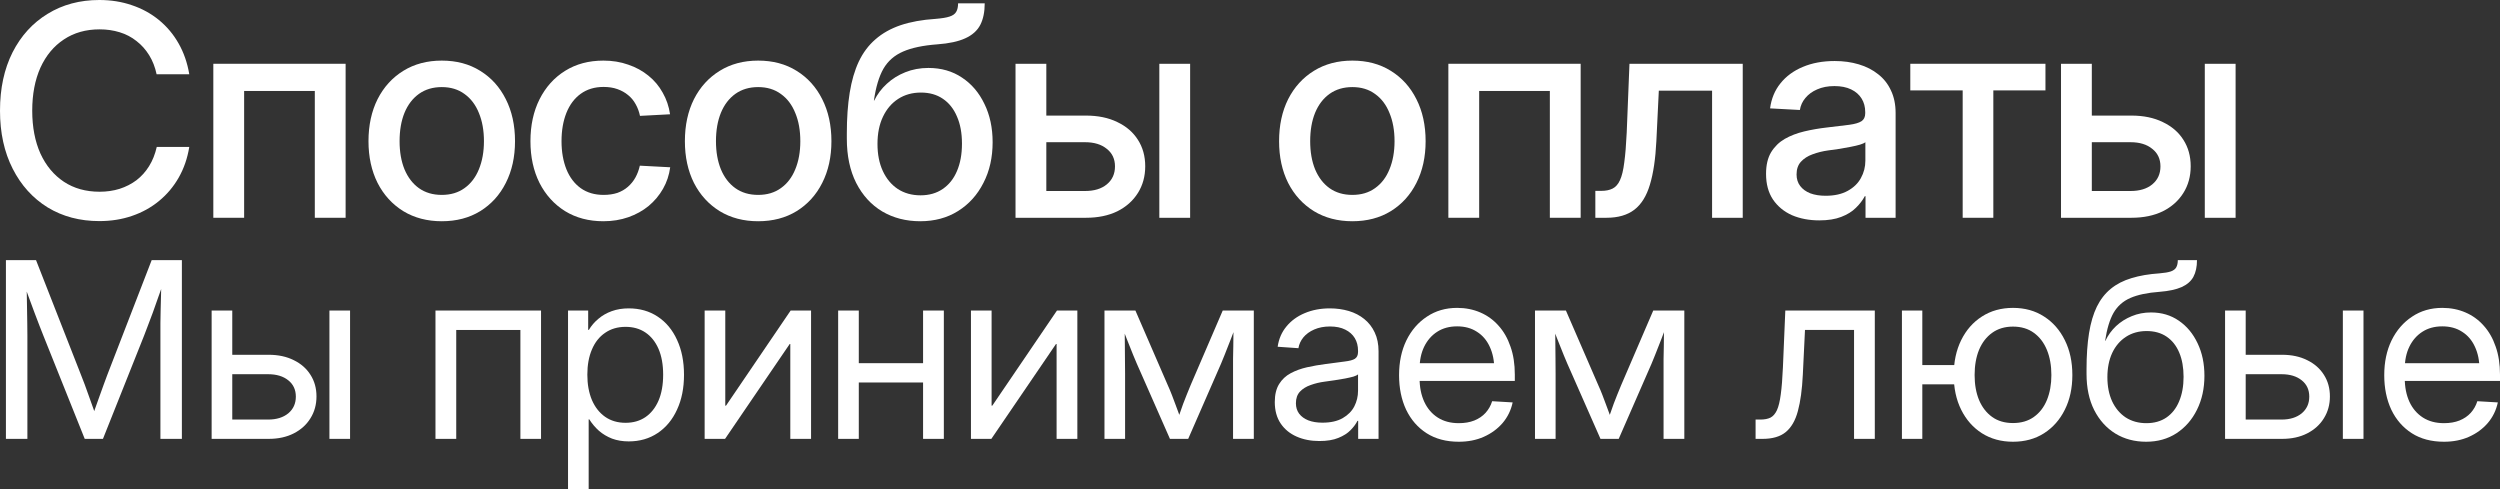
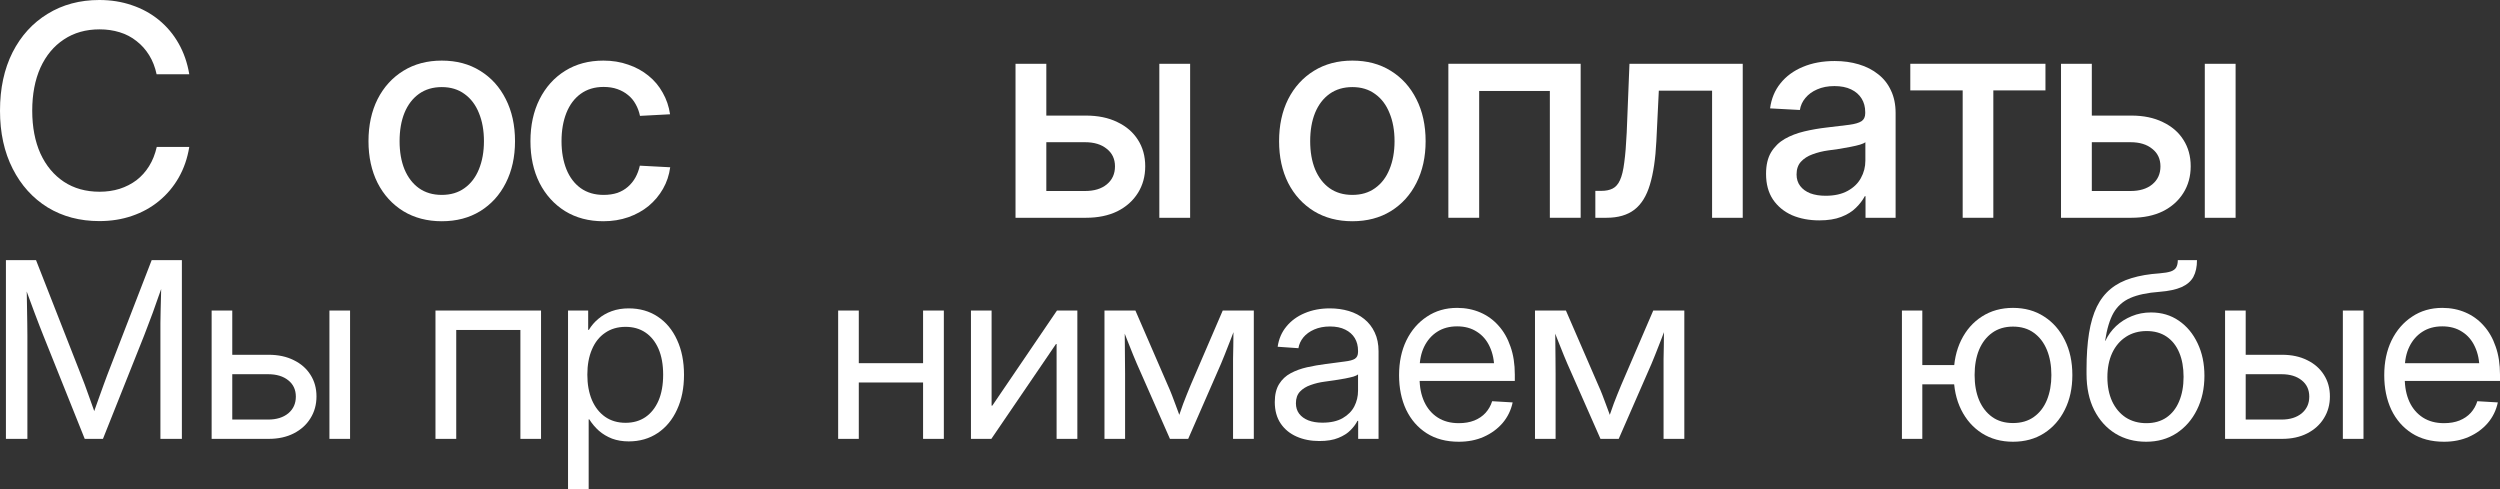
<svg xmlns="http://www.w3.org/2000/svg" viewBox="0 0 101.768 19.906" fill="none">
  <rect x="0" y="0" width="101.768" height="19.906" fill="#333333" stroke="none" />
  <path d="M4.043 9C3.25 9 2.549 8.814 1.939 8.443C1.334 8.068 0.859 7.543 0.516 6.867C0.172 6.191 0 5.404 0 4.506C0 3.6 0.17 2.809 0.51 2.133C0.854 1.457 1.33 0.934 1.939 0.563C2.549 0.188 3.25 0 4.043 0C4.516 0 4.957 0.07 5.367 0.211C5.777 0.348 6.145 0.549 6.469 0.814C6.793 1.08 7.061 1.398 7.271 1.77C7.482 2.141 7.627 2.559 7.705 3.023H6.375C6.313 2.73 6.211 2.471 6.07 2.244C5.93 2.018 5.758 1.826 5.555 1.67C5.355 1.51 5.127 1.391 4.869 1.312C4.615 1.234 4.344 1.195 4.055 1.195C3.496 1.195 3.012 1.332 2.602 1.605C2.191 1.875 1.873 2.258 1.646 2.754C1.424 3.25 1.312 3.834 1.312 4.506C1.312 5.174 1.424 5.756 1.646 6.252C1.873 6.744 2.191 7.127 2.602 7.4C3.012 7.67 3.496 7.805 4.055 7.805C4.344 7.805 4.615 7.766 4.869 7.687C5.123 7.605 5.352 7.488 5.555 7.336C5.758 7.18 5.93 6.988 6.07 6.762C6.211 6.535 6.314 6.275 6.381 5.982H7.705C7.631 6.439 7.488 6.854 7.277 7.225C7.066 7.596 6.799 7.914 6.475 8.18C6.154 8.445 5.787 8.648 5.373 8.789C4.963 8.93 4.52 9 4.043 9Z" fill="white" />
-   <path d="M14.069 2.596V8.865H12.815V3.703H9.938V8.865H8.684V2.596H14.069Z" fill="white" />
  <path d="M17.983 9.006C17.389 9.006 16.868 8.869 16.418 8.596C15.969 8.318 15.62 7.936 15.37 7.447C15.124 6.955 15 6.389 15 5.748C15 5.1 15.124 4.529 15.37 4.037C15.62 3.545 15.969 3.16 16.418 2.883C16.868 2.605 17.389 2.467 17.983 2.467C18.581 2.467 19.102 2.605 19.547 2.883C19.997 3.16 20.344 3.545 20.59 4.037C20.84 4.529 20.965 5.1 20.965 5.748C20.965 6.389 20.84 6.955 20.59 7.447C20.344 7.936 19.997 8.318 19.547 8.596C19.102 8.869 18.581 9.006 17.983 9.006ZM17.983 7.934C18.346 7.934 18.655 7.842 18.909 7.658C19.166 7.475 19.362 7.219 19.495 6.891C19.631 6.559 19.7 6.178 19.7 5.748C19.7 5.311 19.631 4.928 19.495 4.6C19.362 4.268 19.166 4.01 18.909 3.826C18.655 3.639 18.346 3.545 17.983 3.545C17.624 3.545 17.315 3.637 17.057 3.82C16.799 4.004 16.602 4.262 16.465 4.594C16.332 4.922 16.266 5.307 16.266 5.748C16.266 6.182 16.332 6.563 16.465 6.891C16.602 7.219 16.797 7.475 17.051 7.658C17.309 7.842 17.62 7.934 17.983 7.934Z" fill="white" />
  <path d="M24.563 9.006C23.969 9.006 23.45 8.869 23.005 8.596C22.559 8.318 22.212 7.936 21.962 7.447C21.716 6.955 21.593 6.389 21.593 5.748C21.593 5.104 21.716 4.535 21.962 4.043C22.212 3.547 22.559 3.16 23.005 2.883C23.45 2.605 23.969 2.467 24.563 2.467C24.926 2.467 25.262 2.521 25.571 2.631C25.884 2.736 26.159 2.887 26.397 3.082C26.635 3.273 26.829 3.504 26.977 3.773C27.13 4.039 27.229 4.332 27.276 4.652L26.052 4.717C26.016 4.545 25.958 4.387 25.876 4.242C25.798 4.098 25.696 3.975 25.571 3.873C25.446 3.768 25.299 3.686 25.132 3.627C24.967 3.568 24.78 3.539 24.569 3.539C24.206 3.539 23.895 3.633 23.637 3.82C23.384 4.004 23.19 4.262 23.057 4.594C22.925 4.926 22.858 5.311 22.858 5.748C22.858 6.178 22.925 6.559 23.057 6.891C23.19 7.219 23.384 7.475 23.637 7.658C23.895 7.842 24.206 7.934 24.569 7.934C24.78 7.934 24.967 7.906 25.132 7.852C25.296 7.793 25.438 7.711 25.559 7.605C25.68 7.5 25.782 7.375 25.864 7.23C25.946 7.082 26.007 6.92 26.046 6.744L27.282 6.809C27.239 7.129 27.141 7.422 26.989 7.687C26.837 7.953 26.641 8.186 26.403 8.385C26.165 8.58 25.889 8.732 25.577 8.842C25.264 8.951 24.926 9.006 24.563 9.006Z" fill="white" />
-   <path d="M30.862 9.006C30.269 9.006 29.747 8.869 29.298 8.596C28.849 8.318 28.499 7.936 28.249 7.447C28.003 6.955 27.88 6.389 27.88 5.748C27.88 5.1 28.003 4.529 28.249 4.037C28.499 3.545 28.849 3.16 29.298 2.883C29.747 2.605 30.269 2.467 30.862 2.467C31.46 2.467 31.981 2.605 32.427 2.883C32.876 3.16 33.224 3.545 33.47 4.037C33.72 4.529 33.845 5.1 33.845 5.748C33.845 6.389 33.72 6.955 33.47 7.447C33.224 7.936 32.876 8.318 32.427 8.596C31.981 8.869 31.46 9.006 30.862 9.006ZM30.862 7.934C31.225 7.934 31.534 7.842 31.788 7.658C32.046 7.475 32.241 7.219 32.374 6.891C32.511 6.559 32.579 6.178 32.579 5.748C32.579 5.311 32.511 4.928 32.374 4.6C32.241 4.268 32.046 4.01 31.788 3.826C31.534 3.639 31.225 3.545 30.862 3.545C30.503 3.545 30.194 3.637 29.936 3.82C29.679 4.004 29.481 4.262 29.345 4.594C29.212 4.922 29.145 5.307 29.145 5.748C29.145 6.182 29.212 6.563 29.345 6.891C29.481 7.219 29.677 7.475 29.931 7.658C30.189 7.842 30.499 7.934 30.862 7.934Z" fill="white" />
-   <path d="M37.46 9.006C36.882 9.006 36.366 8.873 35.913 8.607C35.464 8.338 35.111 7.951 34.853 7.447C34.599 6.943 34.472 6.342 34.472 5.643V5.432C34.472 4.811 34.511 4.258 34.589 3.773C34.667 3.289 34.79 2.867 34.958 2.508C35.13 2.145 35.357 1.842 35.638 1.6C35.919 1.354 36.261 1.162 36.663 1.025C37.07 0.889 37.544 0.803 38.087 0.768C38.337 0.748 38.527 0.717 38.655 0.674C38.788 0.631 38.878 0.566 38.925 0.48C38.976 0.395 39.001 0.279 39.001 0.135H40.085C40.085 0.486 40.025 0.779 39.904 1.014C39.782 1.248 39.579 1.43 39.294 1.559C39.013 1.688 38.634 1.77 38.157 1.805C37.579 1.848 37.114 1.945 36.763 2.098C36.411 2.25 36.144 2.484 35.96 2.801C35.781 3.117 35.652 3.549 35.574 4.096H35.585C35.714 3.834 35.886 3.605 36.101 3.41C36.316 3.211 36.566 3.055 36.851 2.941C37.14 2.824 37.454 2.766 37.794 2.766C38.314 2.766 38.769 2.896 39.159 3.158C39.55 3.416 39.855 3.773 40.073 4.23C40.296 4.684 40.407 5.203 40.407 5.789C40.407 6.41 40.283 6.963 40.032 7.447C39.786 7.932 39.443 8.312 39.001 8.59C38.56 8.867 38.046 9.006 37.46 9.006ZM37.472 7.951C37.823 7.951 38.124 7.865 38.374 7.693C38.628 7.521 38.822 7.279 38.954 6.967C39.091 6.65 39.159 6.277 39.159 5.848C39.159 5.418 39.091 5.049 38.954 4.74C38.822 4.428 38.63 4.188 38.38 4.02C38.134 3.852 37.837 3.768 37.489 3.768C37.138 3.768 36.829 3.854 36.564 4.025C36.298 4.197 36.091 4.439 35.943 4.752C35.794 5.064 35.72 5.434 35.72 5.859C35.72 6.281 35.792 6.648 35.937 6.961C36.081 7.273 36.284 7.518 36.546 7.693C36.812 7.865 37.12 7.951 37.472 7.951Z" fill="white" />
  <path d="M42.3 4.705H44.205C44.697 4.705 45.122 4.793 45.482 4.969C45.845 5.141 46.124 5.381 46.32 5.689C46.519 5.998 46.619 6.357 46.619 6.768C46.619 7.178 46.519 7.541 46.32 7.857C46.121 8.174 45.841 8.422 45.482 8.602C45.122 8.777 44.697 8.865 44.205 8.865H41.339V2.596H42.593V7.775H44.169C44.541 7.775 44.835 7.686 45.054 7.506C45.277 7.322 45.388 7.078 45.388 6.773C45.388 6.473 45.277 6.234 45.054 6.059C44.835 5.879 44.541 5.789 44.169 5.789H42.3V4.705ZM47.193 8.865V2.596H48.447V8.865H47.193Z" fill="white" />
  <path d="M55.051 9.006C54.457 9.006 53.936 8.869 53.486 8.596C53.037 8.318 52.687 7.936 52.437 7.447C52.191 6.955 52.068 6.389 52.068 5.748C52.068 5.1 52.191 4.529 52.437 4.037C52.687 3.545 53.037 3.16 53.486 2.883C53.936 2.605 54.457 2.467 55.051 2.467C55.648 2.467 56.17 2.605 56.615 2.883C57.064 3.16 57.412 3.545 57.658 4.037C57.908 4.529 58.033 5.1 58.033 5.748C58.033 6.389 57.908 6.955 57.658 7.447C57.412 7.936 57.064 8.318 56.615 8.596C56.17 8.869 55.648 9.006 55.051 9.006ZM55.051 7.934C55.414 7.934 55.722 7.842 55.976 7.658C56.234 7.475 56.43 7.219 56.562 6.891C56.699 6.559 56.768 6.178 56.768 5.748C56.768 5.311 56.699 4.928 56.562 4.6C56.43 4.268 56.234 4.01 55.976 3.826C55.722 3.639 55.414 3.545 55.051 3.545C54.691 3.545 54.383 3.637 54.125 3.82C53.867 4.004 53.67 4.262 53.533 4.594C53.4 4.922 53.334 5.307 53.334 5.748C53.334 6.182 53.4 6.563 53.533 6.891C53.67 7.219 53.865 7.475 54.119 7.658C54.377 7.842 54.687 7.934 55.051 7.934Z" fill="white" />
  <path d="M64.344 2.596V8.865H63.09V3.703H60.213V8.865H58.959V2.596H64.344Z" fill="white" />
  <path d="M64.942 8.865V7.77H65.182C65.369 7.77 65.524 7.738 65.645 7.676C65.77 7.613 65.87 7.5 65.944 7.336C66.022 7.168 66.081 6.928 66.119 6.615C66.162 6.303 66.196 5.896 66.219 5.396L66.331 2.596H70.942V8.865H69.694V3.691H67.526L67.426 5.742C67.391 6.465 67.303 7.057 67.163 7.518C67.026 7.979 66.815 8.318 66.53 8.537C66.244 8.756 65.866 8.865 65.393 8.865H64.942Z" fill="white" />
  <path d="M74.059 8.971C73.645 8.971 73.274 8.9 72.946 8.76C72.622 8.615 72.364 8.402 72.172 8.121C71.985 7.84 71.891 7.492 71.891 7.078C71.891 6.719 71.96 6.426 72.096 6.199C72.237 5.969 72.423 5.787 72.653 5.654C72.887 5.521 73.151 5.42 73.444 5.35C73.741 5.279 74.046 5.227 74.358 5.191C74.745 5.145 75.051 5.107 75.278 5.08C75.509 5.049 75.674 5 75.776 4.934C75.877 4.867 75.928 4.76 75.928 4.611V4.564C75.928 4.354 75.879 4.17 75.782 4.014C75.684 3.854 75.542 3.729 75.354 3.639C75.167 3.549 74.94 3.504 74.674 3.504C74.409 3.504 74.174 3.549 73.971 3.639C73.772 3.725 73.612 3.842 73.491 3.99C73.37 4.135 73.296 4.297 73.268 4.477L72.055 4.412C72.106 4.018 72.247 3.678 72.477 3.393C72.708 3.104 73.011 2.881 73.385 2.725C73.764 2.564 74.198 2.484 74.686 2.484C75.038 2.484 75.364 2.529 75.665 2.619C75.969 2.709 76.233 2.844 76.456 3.023C76.682 3.199 76.856 3.42 76.977 3.686C77.102 3.947 77.165 4.252 77.165 4.6V8.865H75.94V7.986H75.911C75.825 8.15 75.704 8.309 75.547 8.461C75.395 8.613 75.196 8.736 74.95 8.83C74.708 8.924 74.411 8.971 74.059 8.971ZM74.317 7.969C74.676 7.969 74.975 7.902 75.213 7.77C75.456 7.637 75.636 7.463 75.752 7.248C75.874 7.029 75.934 6.793 75.934 6.539V5.789C75.891 5.824 75.817 5.857 75.712 5.889C75.606 5.92 75.481 5.949 75.336 5.977C75.196 6.004 75.046 6.031 74.885 6.059C74.729 6.082 74.575 6.104 74.423 6.123C74.196 6.154 73.983 6.207 73.784 6.281C73.588 6.352 73.43 6.453 73.309 6.586C73.192 6.715 73.133 6.887 73.133 7.102C73.133 7.285 73.182 7.441 73.28 7.57C73.378 7.699 73.514 7.799 73.69 7.869C73.87 7.936 74.079 7.969 74.317 7.969Z" fill="white" />
  <path d="M79.895 8.865V3.68H77.763V2.596H83.265V3.68H81.143V8.865H79.895Z" fill="white" />
  <path d="M84.858 4.705H86.763C87.255 4.705 87.681 4.793 88.04 4.969C88.403 5.141 88.683 5.381 88.878 5.689C89.077 5.998 89.177 6.357 89.177 6.768C89.177 7.178 89.077 7.541 88.878 7.857C88.679 8.174 88.4 8.422 88.04 8.602C87.681 8.777 87.255 8.865 86.763 8.865H83.898V2.596H85.152V7.775H86.728C87.099 7.775 87.394 7.686 87.612 7.506C87.835 7.322 87.946 7.078 87.946 6.773C87.946 6.473 87.835 6.234 87.612 6.059C87.394 5.879 87.099 5.789 86.728 5.789H84.858V4.705ZM89.751 8.865V2.596H91.005V8.865H89.751Z" fill="white" />
-   <path d="M0.241 17.865V10.59H1.467L3.298 15.263C3.34 15.367 3.391 15.497 3.449 15.653C3.508 15.806 3.566 15.969 3.625 16.142C3.687 16.314 3.745 16.479 3.801 16.635C3.856 16.791 3.902 16.923 3.938 17.03H3.737C3.773 16.926 3.817 16.796 3.869 16.64C3.924 16.483 3.983 16.319 4.045 16.146C4.107 15.974 4.165 15.811 4.221 15.658C4.279 15.502 4.328 15.37 4.367 15.263L6.174 10.59H7.404V17.865H6.53V13.661C6.53 13.505 6.53 13.337 6.53 13.158C6.534 12.976 6.537 12.787 6.54 12.592C6.547 12.396 6.551 12.201 6.555 12.006C6.561 11.807 6.566 11.614 6.569 11.425H6.682C6.6 11.653 6.521 11.877 6.442 12.099C6.368 12.317 6.294 12.523 6.223 12.719C6.151 12.911 6.084 13.088 6.022 13.251C5.964 13.41 5.912 13.547 5.866 13.661L4.191 17.865H3.449L1.765 13.661C1.719 13.547 1.665 13.41 1.604 13.251C1.542 13.091 1.475 12.916 1.403 12.724C1.332 12.528 1.255 12.322 1.174 12.104C1.096 11.882 1.013 11.656 0.925 11.425H1.076C1.083 11.607 1.088 11.798 1.091 11.996C1.094 12.191 1.097 12.387 1.101 12.582C1.107 12.777 1.11 12.968 1.11 13.153C1.114 13.336 1.115 13.505 1.115 13.661V17.865H0.241Z" fill="white" />
+   <path d="M0.241 17.865V10.59H1.467L3.298 15.263C3.34 15.367 3.391 15.497 3.449 15.653C3.508 15.806 3.566 15.969 3.625 16.142C3.687 16.314 3.745 16.479 3.801 16.635C3.856 16.791 3.902 16.923 3.938 17.03H3.737C3.773 16.926 3.817 16.796 3.869 16.64C3.924 16.483 3.983 16.319 4.045 16.146C4.107 15.974 4.165 15.811 4.221 15.658C4.279 15.502 4.328 15.37 4.367 15.263L6.174 10.59H7.404V17.865H6.53V13.661C6.53 13.505 6.53 13.337 6.53 13.158C6.534 12.976 6.537 12.787 6.54 12.592C6.547 12.396 6.551 12.201 6.555 12.006C6.561 11.807 6.566 11.614 6.569 11.425H6.682C6.6 11.653 6.521 11.877 6.442 12.099C6.368 12.317 6.294 12.523 6.223 12.719C6.151 12.911 6.084 13.088 6.022 13.251C5.964 13.41 5.912 13.547 5.866 13.661L4.191 17.865H3.449L1.765 13.661C1.719 13.547 1.665 13.41 1.604 13.251C1.542 13.091 1.475 12.916 1.403 12.724C1.332 12.528 1.255 12.322 1.174 12.104C1.096 11.882 1.013 11.656 0.925 11.425C1.083 11.607 1.088 11.798 1.091 11.996C1.094 12.191 1.097 12.387 1.101 12.582C1.107 12.777 1.11 12.968 1.11 13.153C1.114 13.336 1.115 13.505 1.115 13.661V17.865H0.241Z" fill="white" />
  <path d="M9.343 14.442H10.935C11.329 14.442 11.67 14.516 11.96 14.662C12.253 14.805 12.479 15.004 12.639 15.258C12.802 15.512 12.883 15.805 12.883 16.137C12.883 16.469 12.802 16.765 12.639 17.025C12.479 17.286 12.253 17.491 11.96 17.641C11.67 17.79 11.329 17.865 10.935 17.865H8.615V12.641H9.455V17.079H10.915C11.257 17.079 11.53 16.994 11.736 16.825C11.941 16.653 12.043 16.426 12.043 16.146C12.043 15.867 11.941 15.645 11.736 15.482C11.53 15.316 11.257 15.233 10.915 15.233H9.343V14.442ZM13.41 17.865V12.641H14.25V17.865H13.41Z" fill="white" />
  <path d="M22.024 12.641V17.865H21.184V13.432H18.572V17.865H17.727V12.641H22.024Z" fill="white" />
  <path d="M23.123 19.906V12.641H23.943V13.427H23.972C24.073 13.257 24.202 13.108 24.358 12.978C24.514 12.844 24.697 12.74 24.905 12.665C25.113 12.59 25.343 12.553 25.594 12.553C26.043 12.553 26.437 12.665 26.775 12.89C27.114 13.114 27.376 13.43 27.561 13.837C27.75 14.244 27.844 14.717 27.844 15.258C27.844 15.795 27.75 16.267 27.561 16.674C27.376 17.081 27.114 17.398 26.775 17.626C26.437 17.854 26.043 17.968 25.594 17.968C25.343 17.968 25.117 17.93 24.915 17.855C24.716 17.777 24.539 17.672 24.383 17.538C24.23 17.401 24.098 17.245 23.987 17.069H23.963V19.906H23.123ZM25.467 17.211C25.776 17.211 26.045 17.134 26.272 16.981C26.5 16.825 26.678 16.602 26.805 16.312C26.931 16.02 26.995 15.666 26.995 15.253C26.995 14.84 26.931 14.488 26.805 14.198C26.678 13.909 26.5 13.687 26.272 13.534C26.045 13.381 25.776 13.305 25.467 13.305C25.144 13.305 24.866 13.386 24.632 13.549C24.397 13.708 24.218 13.935 24.095 14.228C23.971 14.517 23.909 14.859 23.909 15.253C23.909 15.644 23.971 15.987 24.095 16.283C24.221 16.576 24.401 16.804 24.632 16.967C24.866 17.13 25.144 17.211 25.467 17.211Z" fill="white" />
-   <path d="M33.016 17.865H32.171V14.003H32.147L29.515 17.865H28.684V12.641H29.524V16.513H29.554L32.185 12.641H33.016V17.865Z" fill="white" />
  <path d="M37.767 14.784V15.57H34.764V14.784H37.767ZM34.959 12.641V17.865H34.119V12.641H34.959ZM38.421 12.641V17.865H37.576V12.641H38.421Z" fill="white" />
  <path d="M43.856 17.865H43.011V14.003H42.987L40.355 17.865H39.525V12.641H40.365V16.513H40.394L43.026 12.641H43.856V17.865Z" fill="white" />
  <path d="M44.96 17.865V12.641H46.219L47.538 15.683C47.6 15.819 47.655 15.951 47.704 16.078C47.752 16.202 47.798 16.322 47.84 16.439C47.886 16.553 47.928 16.667 47.967 16.781C48.01 16.895 48.051 17.011 48.089 17.128H47.919C47.961 17.011 48.002 16.897 48.041 16.786C48.08 16.672 48.12 16.557 48.163 16.439C48.208 16.322 48.256 16.202 48.304 16.078C48.353 15.954 48.407 15.823 48.465 15.683L49.774 12.641H51.039V17.865H50.194V15.204C50.194 14.983 50.194 14.784 50.194 14.608C50.197 14.429 50.2 14.26 50.204 14.101C50.207 13.941 50.209 13.783 50.209 13.627C50.212 13.467 50.215 13.301 50.218 13.129H50.36C50.272 13.36 50.187 13.583 50.106 13.798C50.025 14.009 49.938 14.229 49.847 14.457C49.759 14.682 49.655 14.927 49.535 15.194L48.368 17.865H47.625L46.449 15.194C46.328 14.927 46.223 14.682 46.131 14.457C46.04 14.229 45.952 14.009 45.868 13.798C45.786 13.583 45.7 13.36 45.609 13.129H45.775C45.778 13.295 45.781 13.456 45.785 13.612C45.788 13.769 45.79 13.928 45.79 14.091C45.793 14.25 45.794 14.421 45.794 14.604C45.798 14.783 45.799 14.983 45.799 15.204V17.865H44.96Z" fill="white" />
  <path d="M53.705 17.953C53.363 17.953 53.056 17.893 52.782 17.772C52.509 17.652 52.292 17.475 52.133 17.24C51.973 17.003 51.893 16.711 51.893 16.366C51.893 16.067 51.952 15.823 52.069 15.634C52.186 15.445 52.342 15.299 52.538 15.194C52.737 15.087 52.96 15.006 53.207 14.95C53.454 14.895 53.707 14.851 53.964 14.818C54.289 14.773 54.548 14.739 54.74 14.716C54.935 14.693 55.074 14.656 55.155 14.604C55.24 14.548 55.282 14.455 55.282 14.325V14.281C55.282 14.083 55.238 13.91 55.15 13.764C55.062 13.617 54.932 13.502 54.76 13.417C54.59 13.332 54.384 13.29 54.139 13.29C53.899 13.29 53.685 13.331 53.5 13.412C53.314 13.493 53.166 13.601 53.056 13.734C52.948 13.868 52.881 14.014 52.855 14.174L52.01 14.115C52.056 13.796 52.175 13.521 52.367 13.29C52.559 13.056 52.806 12.875 53.109 12.748C53.415 12.618 53.757 12.553 54.135 12.553C54.408 12.553 54.665 12.589 54.906 12.66C55.147 12.732 55.357 12.841 55.536 12.987C55.718 13.134 55.86 13.316 55.961 13.534C56.065 13.752 56.117 14.008 56.117 14.301V17.865H55.287V17.133H55.258C55.196 17.257 55.103 17.382 54.979 17.509C54.856 17.636 54.69 17.742 54.481 17.826C54.276 17.911 54.017 17.953 53.705 17.953ZM53.832 17.206C54.167 17.206 54.442 17.144 54.657 17.021C54.872 16.897 55.03 16.737 55.131 16.542C55.232 16.343 55.282 16.132 55.282 15.907V15.238C55.25 15.271 55.186 15.302 55.092 15.331C54.997 15.357 54.883 15.383 54.75 15.409C54.62 15.432 54.481 15.455 54.335 15.478C54.191 15.5 54.055 15.52 53.925 15.536C53.723 15.562 53.532 15.608 53.353 15.673C53.174 15.735 53.029 15.824 52.919 15.941C52.808 16.059 52.753 16.216 52.753 16.415C52.753 16.581 52.797 16.723 52.884 16.84C52.973 16.957 53.098 17.048 53.261 17.113C53.423 17.175 53.614 17.206 53.832 17.206Z" fill="white" />
  <path d="M59.384 17.982C58.873 17.982 58.437 17.867 58.075 17.636C57.714 17.405 57.436 17.086 57.24 16.679C57.048 16.269 56.952 15.8 56.952 15.272C56.952 14.739 57.051 14.267 57.25 13.856C57.452 13.446 57.73 13.124 58.085 12.89C58.44 12.652 58.85 12.533 59.316 12.533C59.657 12.533 59.971 12.595 60.258 12.719C60.544 12.842 60.792 13.021 61 13.256C61.212 13.49 61.374 13.775 61.488 14.11C61.606 14.442 61.664 14.822 61.664 15.248V15.507H57.426V14.784H61.2L60.829 15.043C60.829 14.688 60.767 14.379 60.643 14.115C60.523 13.852 60.349 13.648 60.121 13.505C59.896 13.358 59.628 13.285 59.316 13.285C59.003 13.285 58.733 13.358 58.505 13.505C58.277 13.651 58.1 13.855 57.973 14.115C57.849 14.372 57.787 14.67 57.787 15.009V15.395C57.787 15.759 57.851 16.08 57.978 16.356C58.105 16.63 58.287 16.843 58.524 16.996C58.762 17.149 59.048 17.226 59.384 17.226C59.621 17.226 59.831 17.19 60.014 17.118C60.199 17.043 60.352 16.939 60.473 16.806C60.596 16.669 60.686 16.511 60.741 16.332L61.576 16.381C61.508 16.7 61.371 16.98 61.166 17.221C60.961 17.458 60.705 17.646 60.399 17.782C60.097 17.916 59.758 17.982 59.384 17.982Z" fill="white" />
  <path d="M62.485 17.865V12.641H63.744L65.063 15.683C65.125 15.819 65.18 15.951 65.229 16.078C65.278 16.202 65.323 16.322 65.365 16.439C65.411 16.553 65.453 16.667 65.492 16.781C65.535 16.895 65.575 17.011 65.614 17.128H65.444C65.486 17.011 65.527 16.897 65.566 16.786C65.605 16.672 65.645 16.557 65.688 16.439C65.733 16.322 65.781 16.202 65.829 16.078C65.878 15.954 65.932 15.823 65.991 15.683L67.299 12.641H68.564V17.865H67.719V15.204C67.719 14.983 67.719 14.784 67.719 14.608C67.722 14.429 67.726 14.26 67.729 14.101C67.732 13.941 67.734 13.783 67.734 13.627C67.737 13.467 67.74 13.301 67.743 13.129H67.885C67.797 13.36 67.712 13.583 67.631 13.798C67.55 14.009 67.463 14.229 67.372 14.457C67.284 14.682 67.18 14.927 67.06 15.194L65.893 17.865H65.151L63.974 15.194C63.853 14.927 63.748 14.682 63.656 14.457C63.565 14.229 63.478 14.009 63.393 13.798C63.311 13.583 63.225 13.36 63.134 13.129H63.3C63.303 13.295 63.306 13.456 63.31 13.612C63.313 13.769 63.315 13.928 63.315 14.091C63.318 14.25 63.32 14.421 63.32 14.604C63.323 14.783 63.324 14.983 63.324 15.204V17.865H62.485Z" fill="white" />
-   <path d="M71.465 17.865V17.079H71.66C71.826 17.079 71.962 17.053 72.07 17.001C72.177 16.946 72.265 16.845 72.334 16.698C72.402 16.549 72.454 16.334 72.49 16.054C72.529 15.774 72.558 15.404 72.578 14.945L72.675 12.641H76.318V17.865H75.473V13.432H73.476L73.388 15.253C73.359 15.852 73.292 16.343 73.188 16.728C73.087 17.112 72.923 17.398 72.695 17.587C72.47 17.772 72.156 17.865 71.753 17.865H71.465Z" fill="white" />
  <path d="M77.422 17.865V12.641H78.252V17.865H77.422ZM78.056 15.644V14.862H79.936V15.644H78.056ZM81.943 17.982C81.465 17.982 81.043 17.867 80.678 17.636C80.317 17.405 80.036 17.086 79.834 16.679C79.632 16.272 79.531 15.801 79.531 15.268C79.531 14.73 79.632 14.257 79.834 13.847C80.036 13.437 80.317 13.116 80.678 12.885C81.043 12.65 81.465 12.533 81.943 12.533C82.425 12.533 82.847 12.65 83.208 12.885C83.569 13.116 83.851 13.437 84.053 13.847C84.258 14.257 84.36 14.73 84.36 15.268C84.36 15.801 84.258 16.272 84.053 16.679C83.851 17.086 83.569 17.405 83.208 17.636C82.847 17.867 82.425 17.982 81.943 17.982ZM81.943 17.221C82.278 17.221 82.562 17.138 82.793 16.972C83.027 16.806 83.204 16.576 83.325 16.283C83.445 15.987 83.506 15.648 83.506 15.268C83.506 14.88 83.445 14.54 83.325 14.247C83.204 13.951 83.027 13.718 82.793 13.549C82.562 13.38 82.278 13.295 81.943 13.295C81.611 13.295 81.328 13.38 81.094 13.549C80.862 13.715 80.685 13.946 80.561 14.242C80.441 14.538 80.381 14.88 80.381 15.268C80.381 15.652 80.441 15.99 80.561 16.283C80.685 16.576 80.862 16.806 81.094 16.972C81.325 17.138 81.608 17.221 81.943 17.221Z" fill="white" />
  <path d="M87.363 17.982C86.895 17.982 86.478 17.872 86.113 17.65C85.749 17.426 85.461 17.107 85.249 16.693C85.041 16.28 84.937 15.788 84.937 15.219V15.033C84.937 14.47 84.971 13.979 85.039 13.559C85.107 13.139 85.213 12.781 85.357 12.484C85.503 12.188 85.692 11.946 85.923 11.757C86.157 11.565 86.439 11.42 86.768 11.322C87.096 11.221 87.477 11.156 87.91 11.127C88.109 11.111 88.262 11.085 88.369 11.049C88.477 11.01 88.55 10.954 88.589 10.883C88.631 10.808 88.652 10.71 88.652 10.59H89.433C89.433 10.86 89.385 11.086 89.287 11.269C89.19 11.448 89.028 11.588 88.804 11.688C88.579 11.786 88.281 11.85 87.91 11.879C87.419 11.915 87.023 11.998 86.724 12.128C86.424 12.258 86.195 12.462 86.035 12.738C85.879 13.015 85.765 13.394 85.693 13.876H85.703C85.811 13.648 85.955 13.448 86.138 13.275C86.323 13.103 86.536 12.968 86.777 12.87C87.018 12.769 87.28 12.719 87.564 12.719C87.993 12.719 88.371 12.831 88.696 13.056C89.022 13.28 89.276 13.586 89.458 13.974C89.644 14.361 89.736 14.802 89.736 15.297C89.736 15.811 89.636 16.272 89.433 16.679C89.235 17.082 88.957 17.401 88.599 17.636C88.244 17.867 87.832 17.982 87.363 17.982ZM87.373 17.226C87.692 17.226 87.964 17.149 88.189 16.996C88.416 16.84 88.589 16.62 88.706 16.337C88.826 16.054 88.887 15.722 88.887 15.341C88.887 14.96 88.828 14.631 88.711 14.354C88.594 14.075 88.423 13.858 88.198 13.705C87.974 13.552 87.702 13.476 87.383 13.476C87.064 13.476 86.784 13.554 86.543 13.71C86.302 13.866 86.115 14.086 85.981 14.369C85.851 14.652 85.786 14.981 85.786 15.355C85.786 15.727 85.85 16.052 85.977 16.332C86.107 16.612 86.291 16.832 86.528 16.991C86.769 17.147 87.051 17.226 87.373 17.226Z" fill="white" />
  <path d="M91.304 14.442H92.896C93.29 14.442 93.631 14.516 93.921 14.662C94.214 14.805 94.44 15.004 94.6 15.258C94.763 15.512 94.844 15.805 94.844 16.137C94.844 16.469 94.763 16.765 94.6 17.025C94.44 17.286 94.214 17.491 93.921 17.641C93.631 17.79 93.29 17.865 92.896 17.865H90.576V12.641H91.416V17.079H92.876C93.218 17.079 93.491 16.994 93.697 16.825C93.902 16.653 94.004 16.426 94.004 16.146C94.004 15.867 93.902 15.645 93.697 15.482C93.491 15.316 93.218 15.233 92.876 15.233H91.304V14.442ZM95.371 17.865V12.641H96.211V17.865H95.371Z" fill="white" />
  <path d="M99.488 17.982C98.977 17.982 98.54 17.867 98.179 17.636C97.818 17.405 97.539 17.086 97.344 16.679C97.152 16.269 97.056 15.8 97.056 15.272C97.056 14.739 97.155 14.267 97.354 13.856C97.556 13.446 97.834 13.124 98.189 12.89C98.544 12.652 98.954 12.533 99.419 12.533C99.761 12.533 100.075 12.595 100.362 12.719C100.648 12.842 100.896 13.021 101.104 13.256C101.316 13.49 101.478 13.775 101.592 14.11C101.709 14.442 101.768 14.822 101.768 15.248V15.507H97.53V14.784H101.304L100.933 15.043C100.933 14.688 100.871 14.379 100.747 14.115C100.627 13.852 100.453 13.648 100.225 13.505C100 13.358 99.732 13.285 99.419 13.285C99.107 13.285 98.837 13.358 98.609 13.505C98.381 13.651 98.203 13.855 98.077 14.115C97.953 14.372 97.891 14.67 97.891 15.009V15.395C97.891 15.759 97.955 16.08 98.081 16.356C98.208 16.63 98.391 16.843 98.628 16.996C98.866 17.149 99.152 17.226 99.488 17.226C99.725 17.226 99.935 17.19 100.118 17.118C100.303 17.043 100.456 16.939 100.577 16.806C100.7 16.669 100.79 16.511 100.845 16.332L101.68 16.381C101.612 16.7 101.475 16.98 101.27 17.221C101.065 17.458 100.809 17.646 100.503 17.782C100.201 17.916 99.862 17.982 99.488 17.982Z" fill="white" />
</svg>